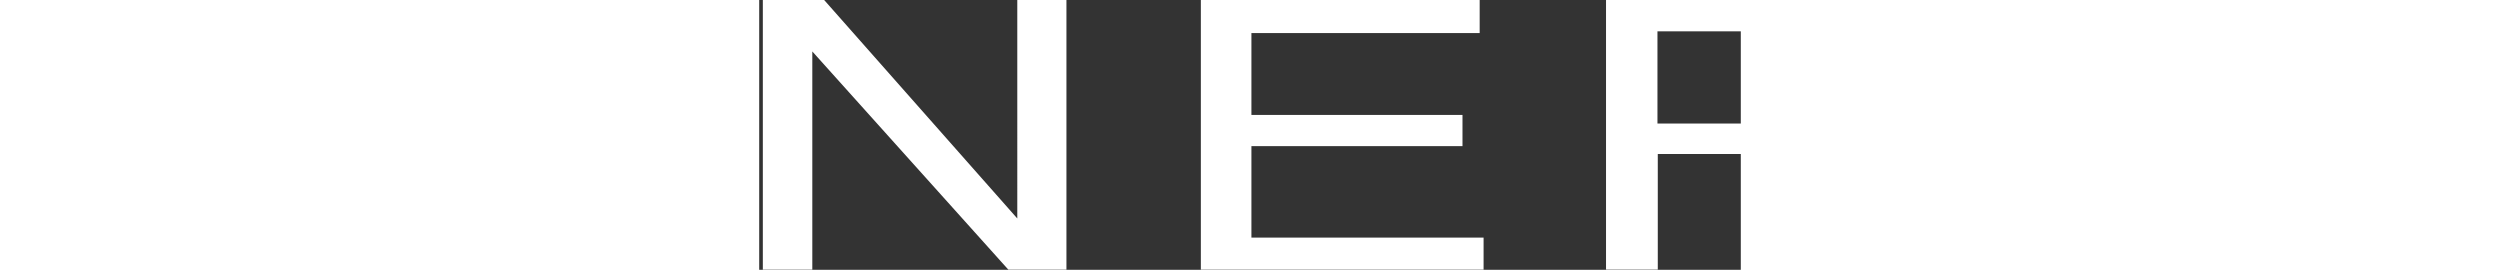
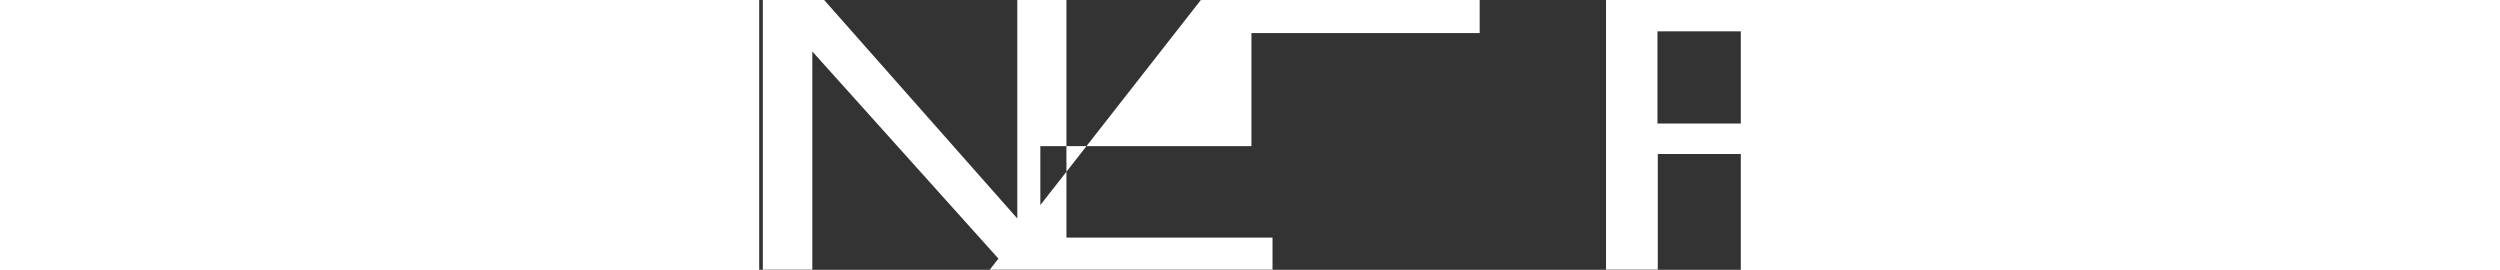
<svg xmlns="http://www.w3.org/2000/svg" xmlns:ns1="http://sodipodi.sourceforge.net/DTD/sodipodi-0.dtd" xmlns:ns2="http://www.inkscape.org/namespaces/inkscape" height="105.931" viewBox="100.5 684.4 902.68 248.1" width="981.6" version="1.1" id="svg4" ns1:docname="panerai-1 (4).svg" ns2:version="1.1 (c68e22c387, 2021-05-23)">
  <rect x="100.5" y="684.4" width="902.68" height="248.1" fill="#333333" stroke="none" />
  <defs id="defs8" />
-   <path fill="white" d="m -597.66,684.4 h 158.2 c 31.3,0 56.5,6.2 75.6,18.7 19.2,12.4 28.7,29.9 28.7,52.4 0,19.4 -8.5,36.2 -25.6,50.6 -17.1,14.3 -43.3,21.5 -78.8,21.5 h -110.4 v 104.8 h -47.6 v -248 z m 185.8,34.1 c -10.5,-3.5 -25,-5.2 -43.3,-5.2 h -94.8 v 85.9 h 94.8 c 21.4,0 38.7,-3.2 52.1,-9.6 13.3,-6.4 20,-17.7 20,-33.9 -0.1,-18.3 -9.7,-30.7 -28.8,-37.2 z m 246.9,-34.1 h 53.8 l 127.6,248 h -52.2 l -35.7,-74.3 h -139 l -38.1,74.3 h -48.8 z m 78.2,146.4 -53.4,-109.6 -56.7,109.6 z M 103.94,684.4 h 56.3 l 177.6,200.9 V 684.4 h 45.2 v 248 h -53.4 l -180.3,-200.7 v 200.7 h -45.5 v -248 z m 402.7,0 h 256.4 v 30.4 h -209.9 v 75.3 h 194.1 v 28.7 h -194.1 v 84.1 h 213.5 v 29.5 h -260 z m 372.3,0 h 162.8 c 26.8,0 48.9,2.8 66.3,8.3 33,10.6 49.6,30.1 49.6,58.6 0,14.9 -4.4,27 -13,36.5 -8.7,9.5 -20.9,17 -36.5,22.8 13.7,3.9 24.1,9.1 31,15.5 6.9,6.4 10.8,16.8 11.6,31.2 l 1.7,33.3 c 0.5,9.5 1.6,16.5 3.4,21.1 2.9,7.9 8,12.9 15.3,15.2 v 5.6 h -58.4 c -1.6,-2.1 -2.9,-4.9 -3.8,-8.3 -1,-3.4 -1.8,-9.9 -2.4,-19.6 l -2.9,-41.4 c -1.1,-16.2 -9.7,-27.1 -25.6,-32.6 -9.1,-3 -23.4,-4.6 -42.8,-4.6 H 926.84 v 106.3 h -47.6 V 684.4 Z M 1036.64,798 c 22.3,0 40,-3.1 53,-9.5 13,-6.3 19.5,-17.7 19.5,-34.1 0,-17.7 -9.1,-29.7 -27.3,-36.1 -9.7,-3.4 -22.7,-5.1 -39,-5.1 H 926.54 V 798 Z m 336.9,-113.6 h 53.9 l 127.6,248 h -52.2 l -35.7,-74.3 h -139.1 l -38.1,74.3 h -48.8 z m 78.3,146.4 -53.4,-109.6 -56.7,109.6 z m 201.4,-146.4 h 48.1 v 248 h -48.1 z" id="path2" ns1:nodetypes="cscscsccccccsccsccccccccccccccccccccccccccccccccccccccccccscsccsccccccccccscccccscscsccscccccccccccccccccc" />
+   <path fill="white" d="m -597.66,684.4 h 158.2 c 31.3,0 56.5,6.2 75.6,18.7 19.2,12.4 28.7,29.9 28.7,52.4 0,19.4 -8.5,36.2 -25.6,50.6 -17.1,14.3 -43.3,21.5 -78.8,21.5 h -110.4 v 104.8 h -47.6 v -248 z m 185.8,34.1 c -10.5,-3.5 -25,-5.2 -43.3,-5.2 h -94.8 v 85.9 h 94.8 c 21.4,0 38.7,-3.2 52.1,-9.6 13.3,-6.4 20,-17.7 20,-33.9 -0.1,-18.3 -9.7,-30.7 -28.8,-37.2 z m 246.9,-34.1 h 53.8 l 127.6,248 h -52.2 l -35.7,-74.3 h -139 l -38.1,74.3 h -48.8 z m 78.2,146.4 -53.4,-109.6 -56.7,109.6 z M 103.94,684.4 h 56.3 l 177.6,200.9 V 684.4 h 45.2 v 248 h -53.4 l -180.3,-200.7 v 200.7 h -45.5 v -248 z m 402.7,0 h 256.4 v 30.4 h -209.9 v 75.3 v 28.7 h -194.1 v 84.1 h 213.5 v 29.5 h -260 z m 372.3,0 h 162.8 c 26.8,0 48.9,2.8 66.3,8.3 33,10.6 49.6,30.1 49.6,58.6 0,14.9 -4.4,27 -13,36.5 -8.7,9.5 -20.9,17 -36.5,22.8 13.7,3.9 24.1,9.1 31,15.5 6.9,6.4 10.8,16.8 11.6,31.2 l 1.7,33.3 c 0.5,9.5 1.6,16.5 3.4,21.1 2.9,7.9 8,12.9 15.3,15.2 v 5.6 h -58.4 c -1.6,-2.1 -2.9,-4.9 -3.8,-8.3 -1,-3.4 -1.8,-9.9 -2.4,-19.6 l -2.9,-41.4 c -1.1,-16.2 -9.7,-27.1 -25.6,-32.6 -9.1,-3 -23.4,-4.6 -42.8,-4.6 H 926.84 v 106.3 h -47.6 V 684.4 Z M 1036.64,798 c 22.3,0 40,-3.1 53,-9.5 13,-6.3 19.5,-17.7 19.5,-34.1 0,-17.7 -9.1,-29.7 -27.3,-36.1 -9.7,-3.4 -22.7,-5.1 -39,-5.1 H 926.54 V 798 Z m 336.9,-113.6 h 53.9 l 127.6,248 h -52.2 l -35.7,-74.3 h -139.1 l -38.1,74.3 h -48.8 z m 78.3,146.4 -53.4,-109.6 -56.7,109.6 z m 201.4,-146.4 h 48.1 v 248 h -48.1 z" id="path2" ns1:nodetypes="cscscsccccccsccsccccccccccccccccccccccccccccccccccccccccccscsccsccccccccccscccccscscsccscccccccccccccccccc" />
</svg>